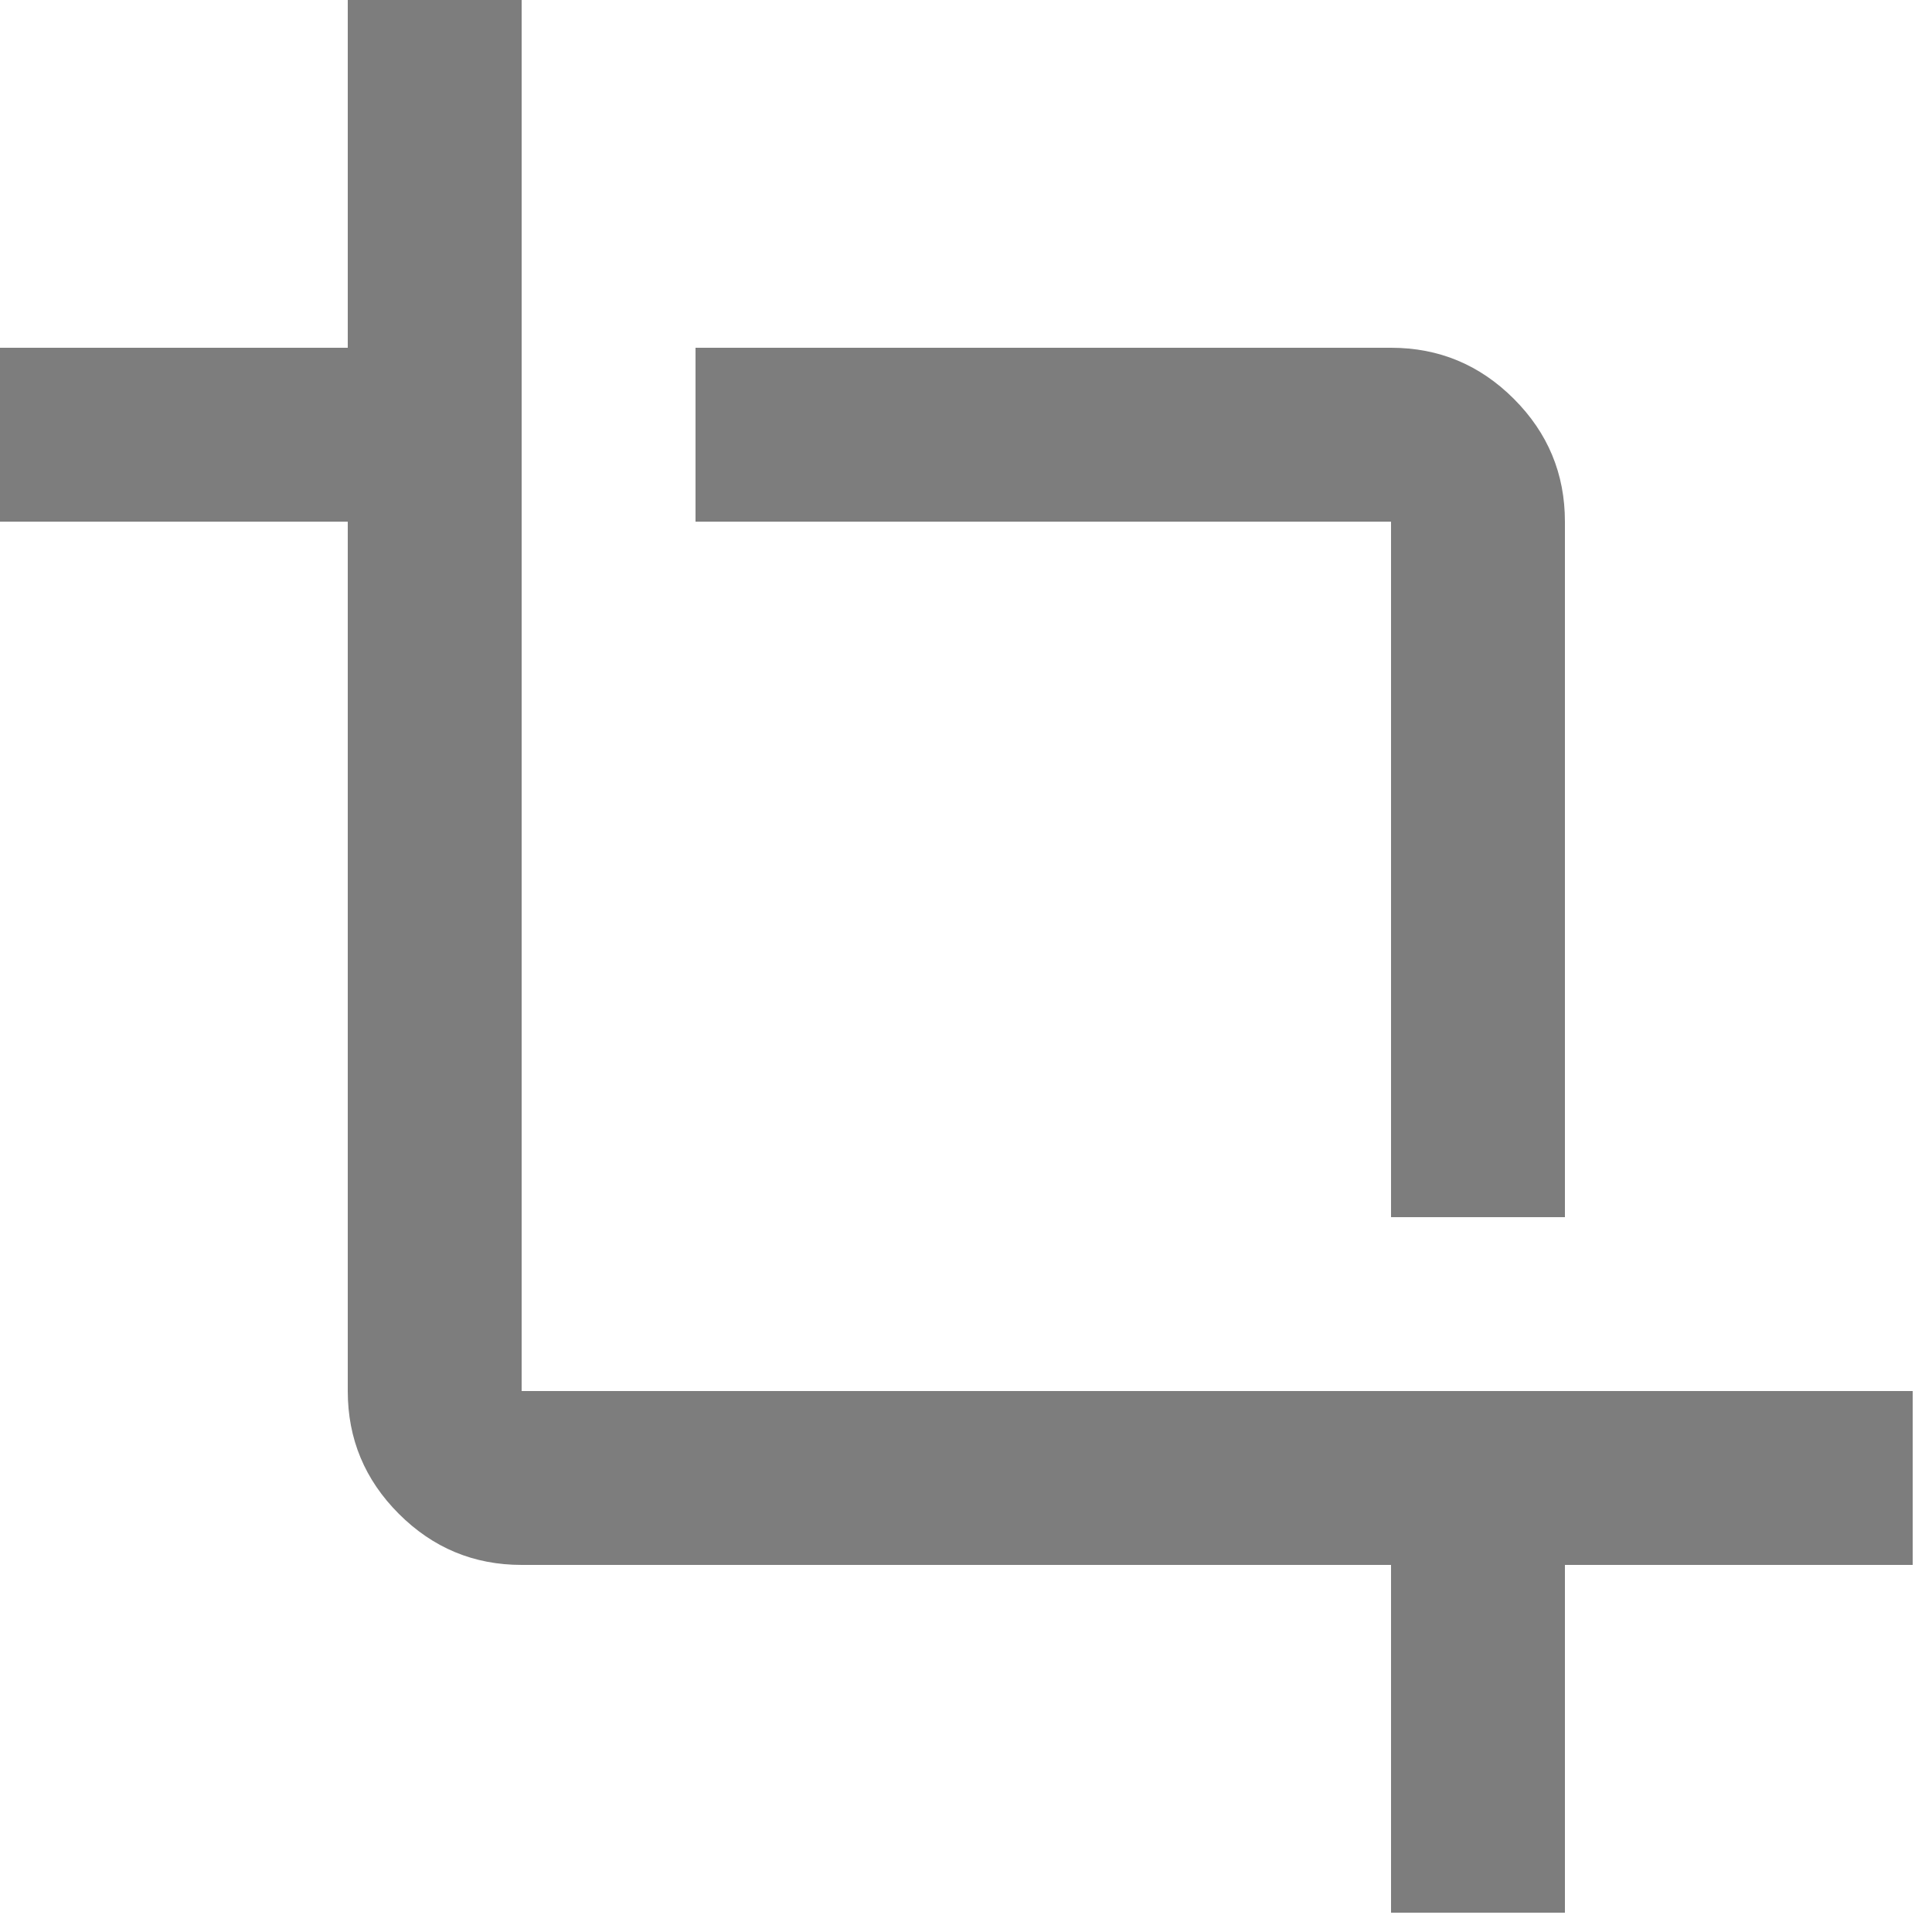
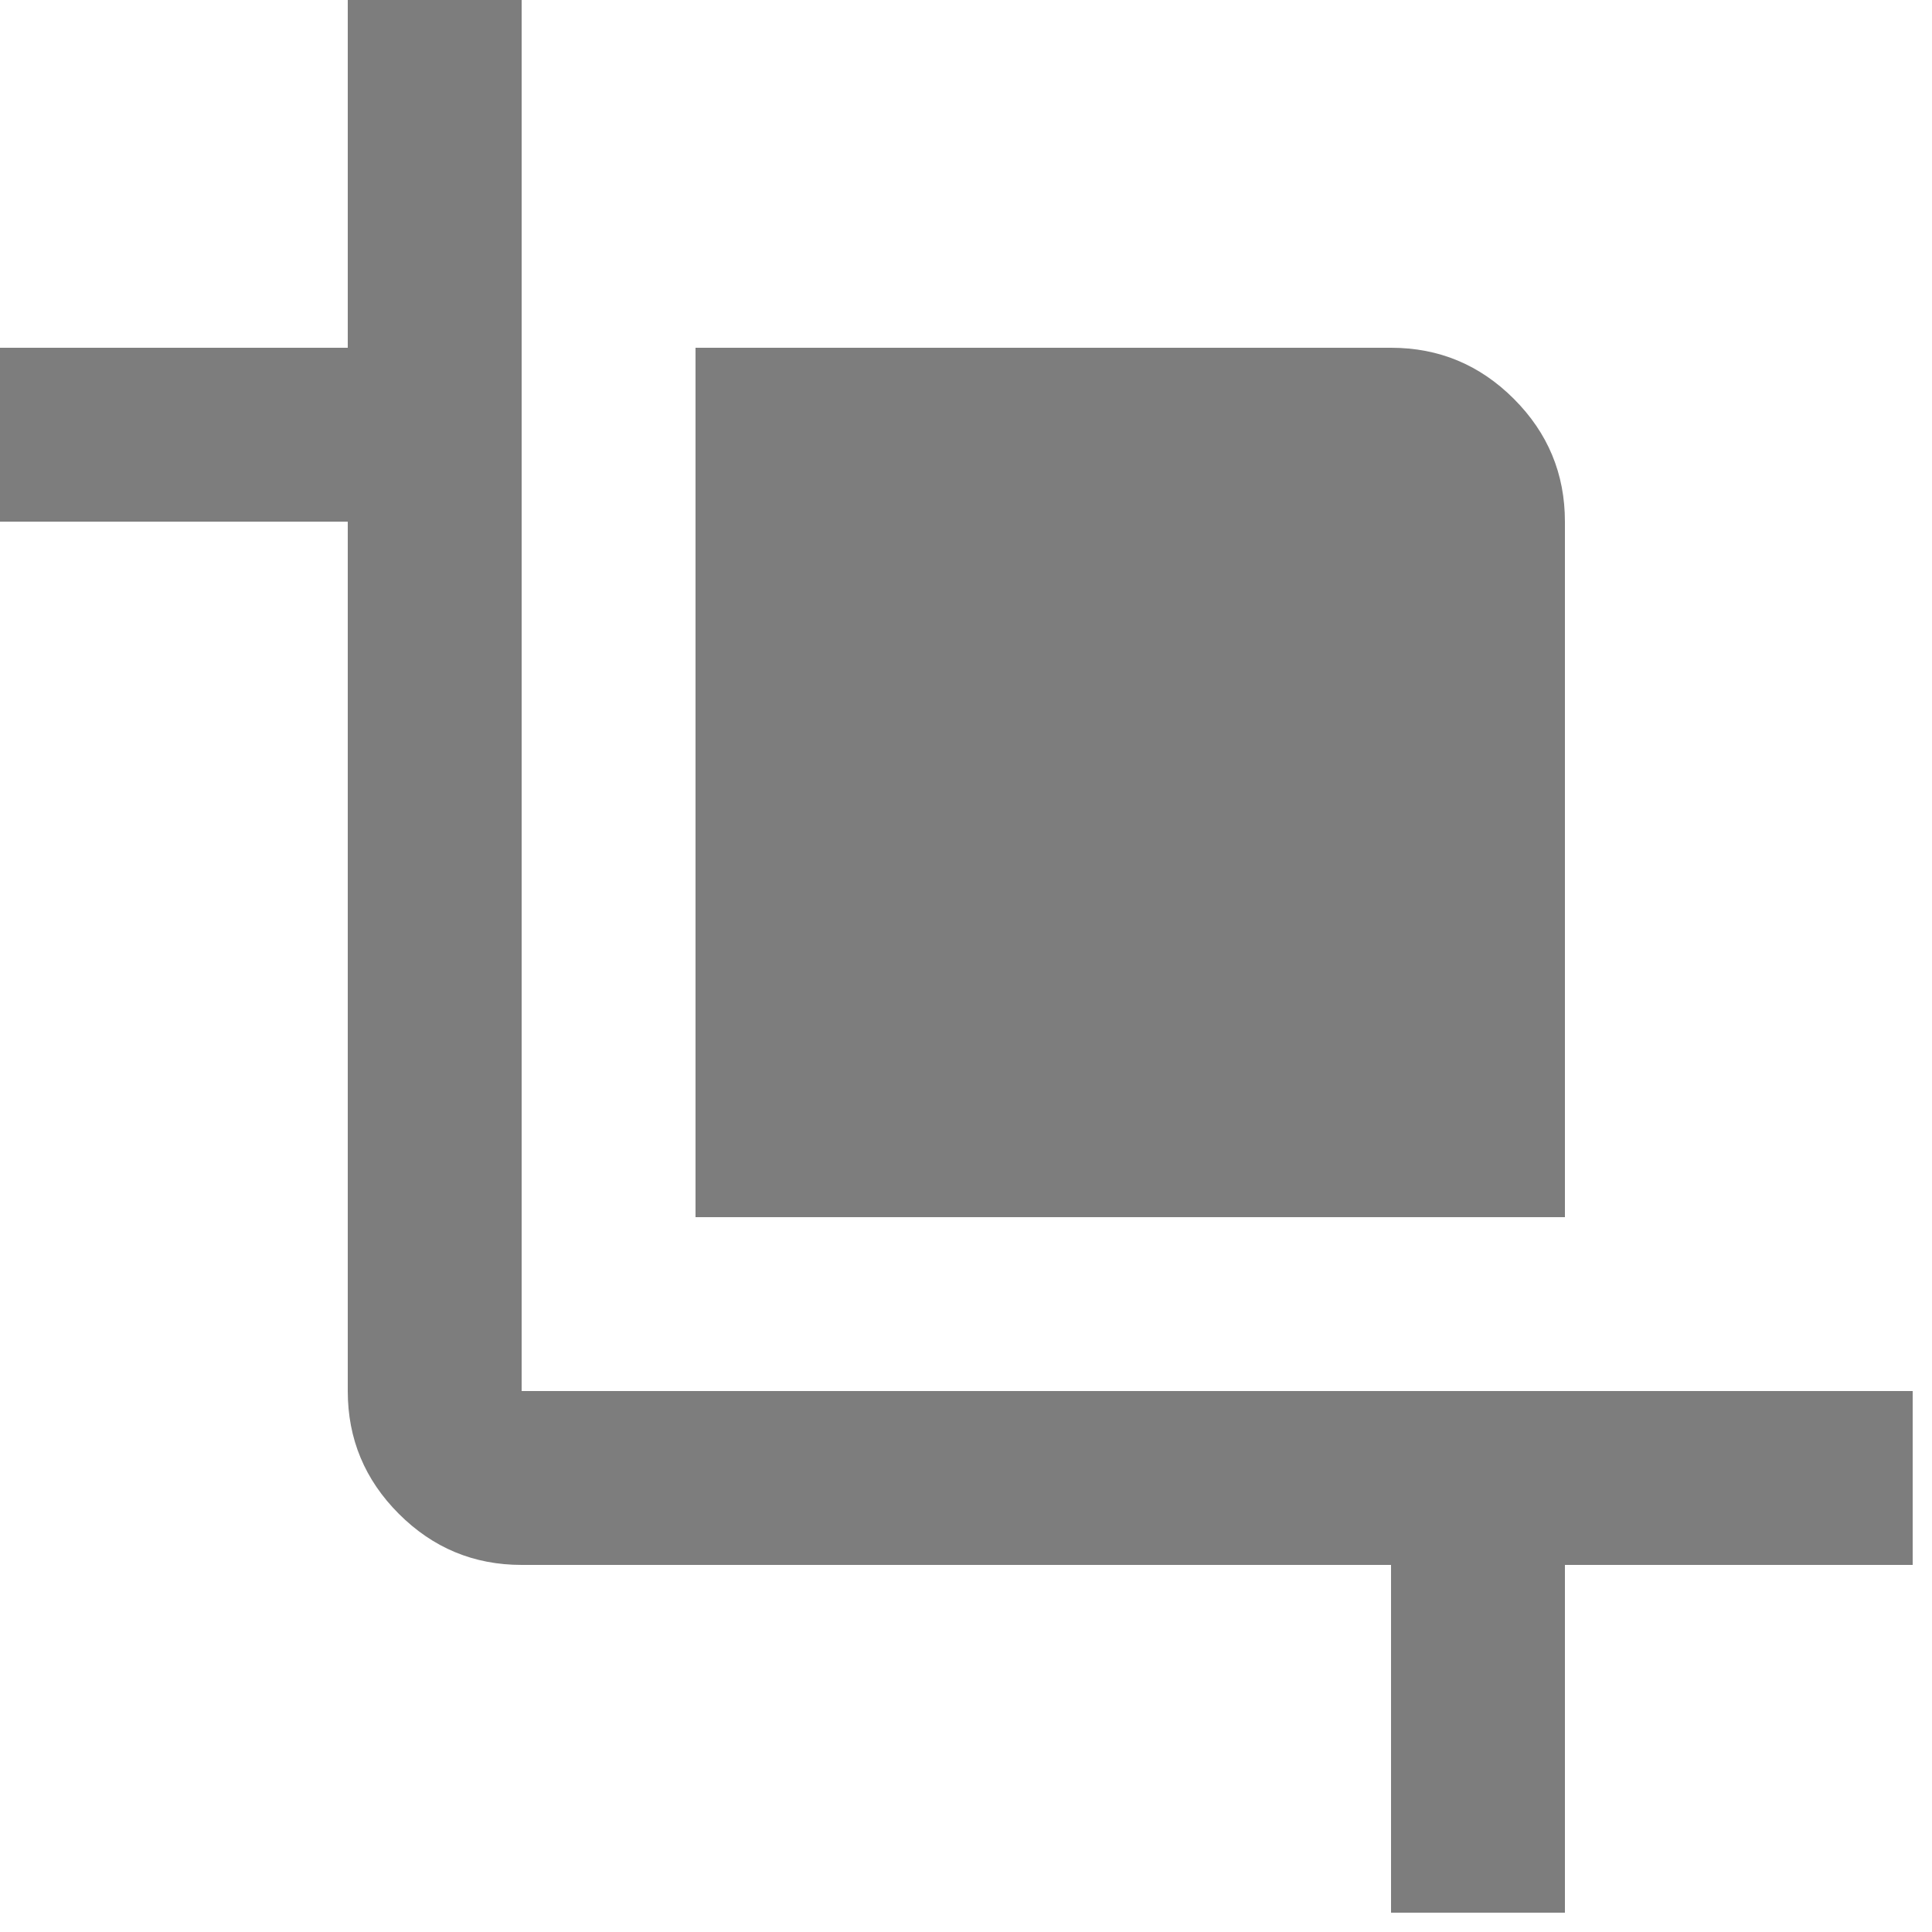
<svg xmlns="http://www.w3.org/2000/svg" width="25" height="25" viewBox="0 0 25 25" fill="none">
-   <path d="M18 24.75V20.25H6.75C6.131 20.25 5.602 20.03 5.161 19.589C4.72 19.148 4.5 18.619 4.5 18V6.75H0V4.5H4.5V0H6.75V18H24.75V20.25H20.25V24.75H18ZM18 15.75V6.75H9V4.5H18C18.619 4.5 19.148 4.72 19.589 5.161C20.03 5.602 20.25 6.131 20.25 6.75V15.75H18Z" fill="#7D7D7D" />
+   <path d="M18 24.75V20.25H6.75C6.131 20.25 5.602 20.03 5.161 19.589C4.72 19.148 4.5 18.619 4.5 18V6.75H0V4.5H4.5V0H6.75V18H24.75V20.25H20.25V24.75H18ZM18 15.75H9V4.5H18C18.619 4.5 19.148 4.72 19.589 5.161C20.03 5.602 20.25 6.131 20.25 6.75V15.75H18Z" fill="#7D7D7D" />
</svg>